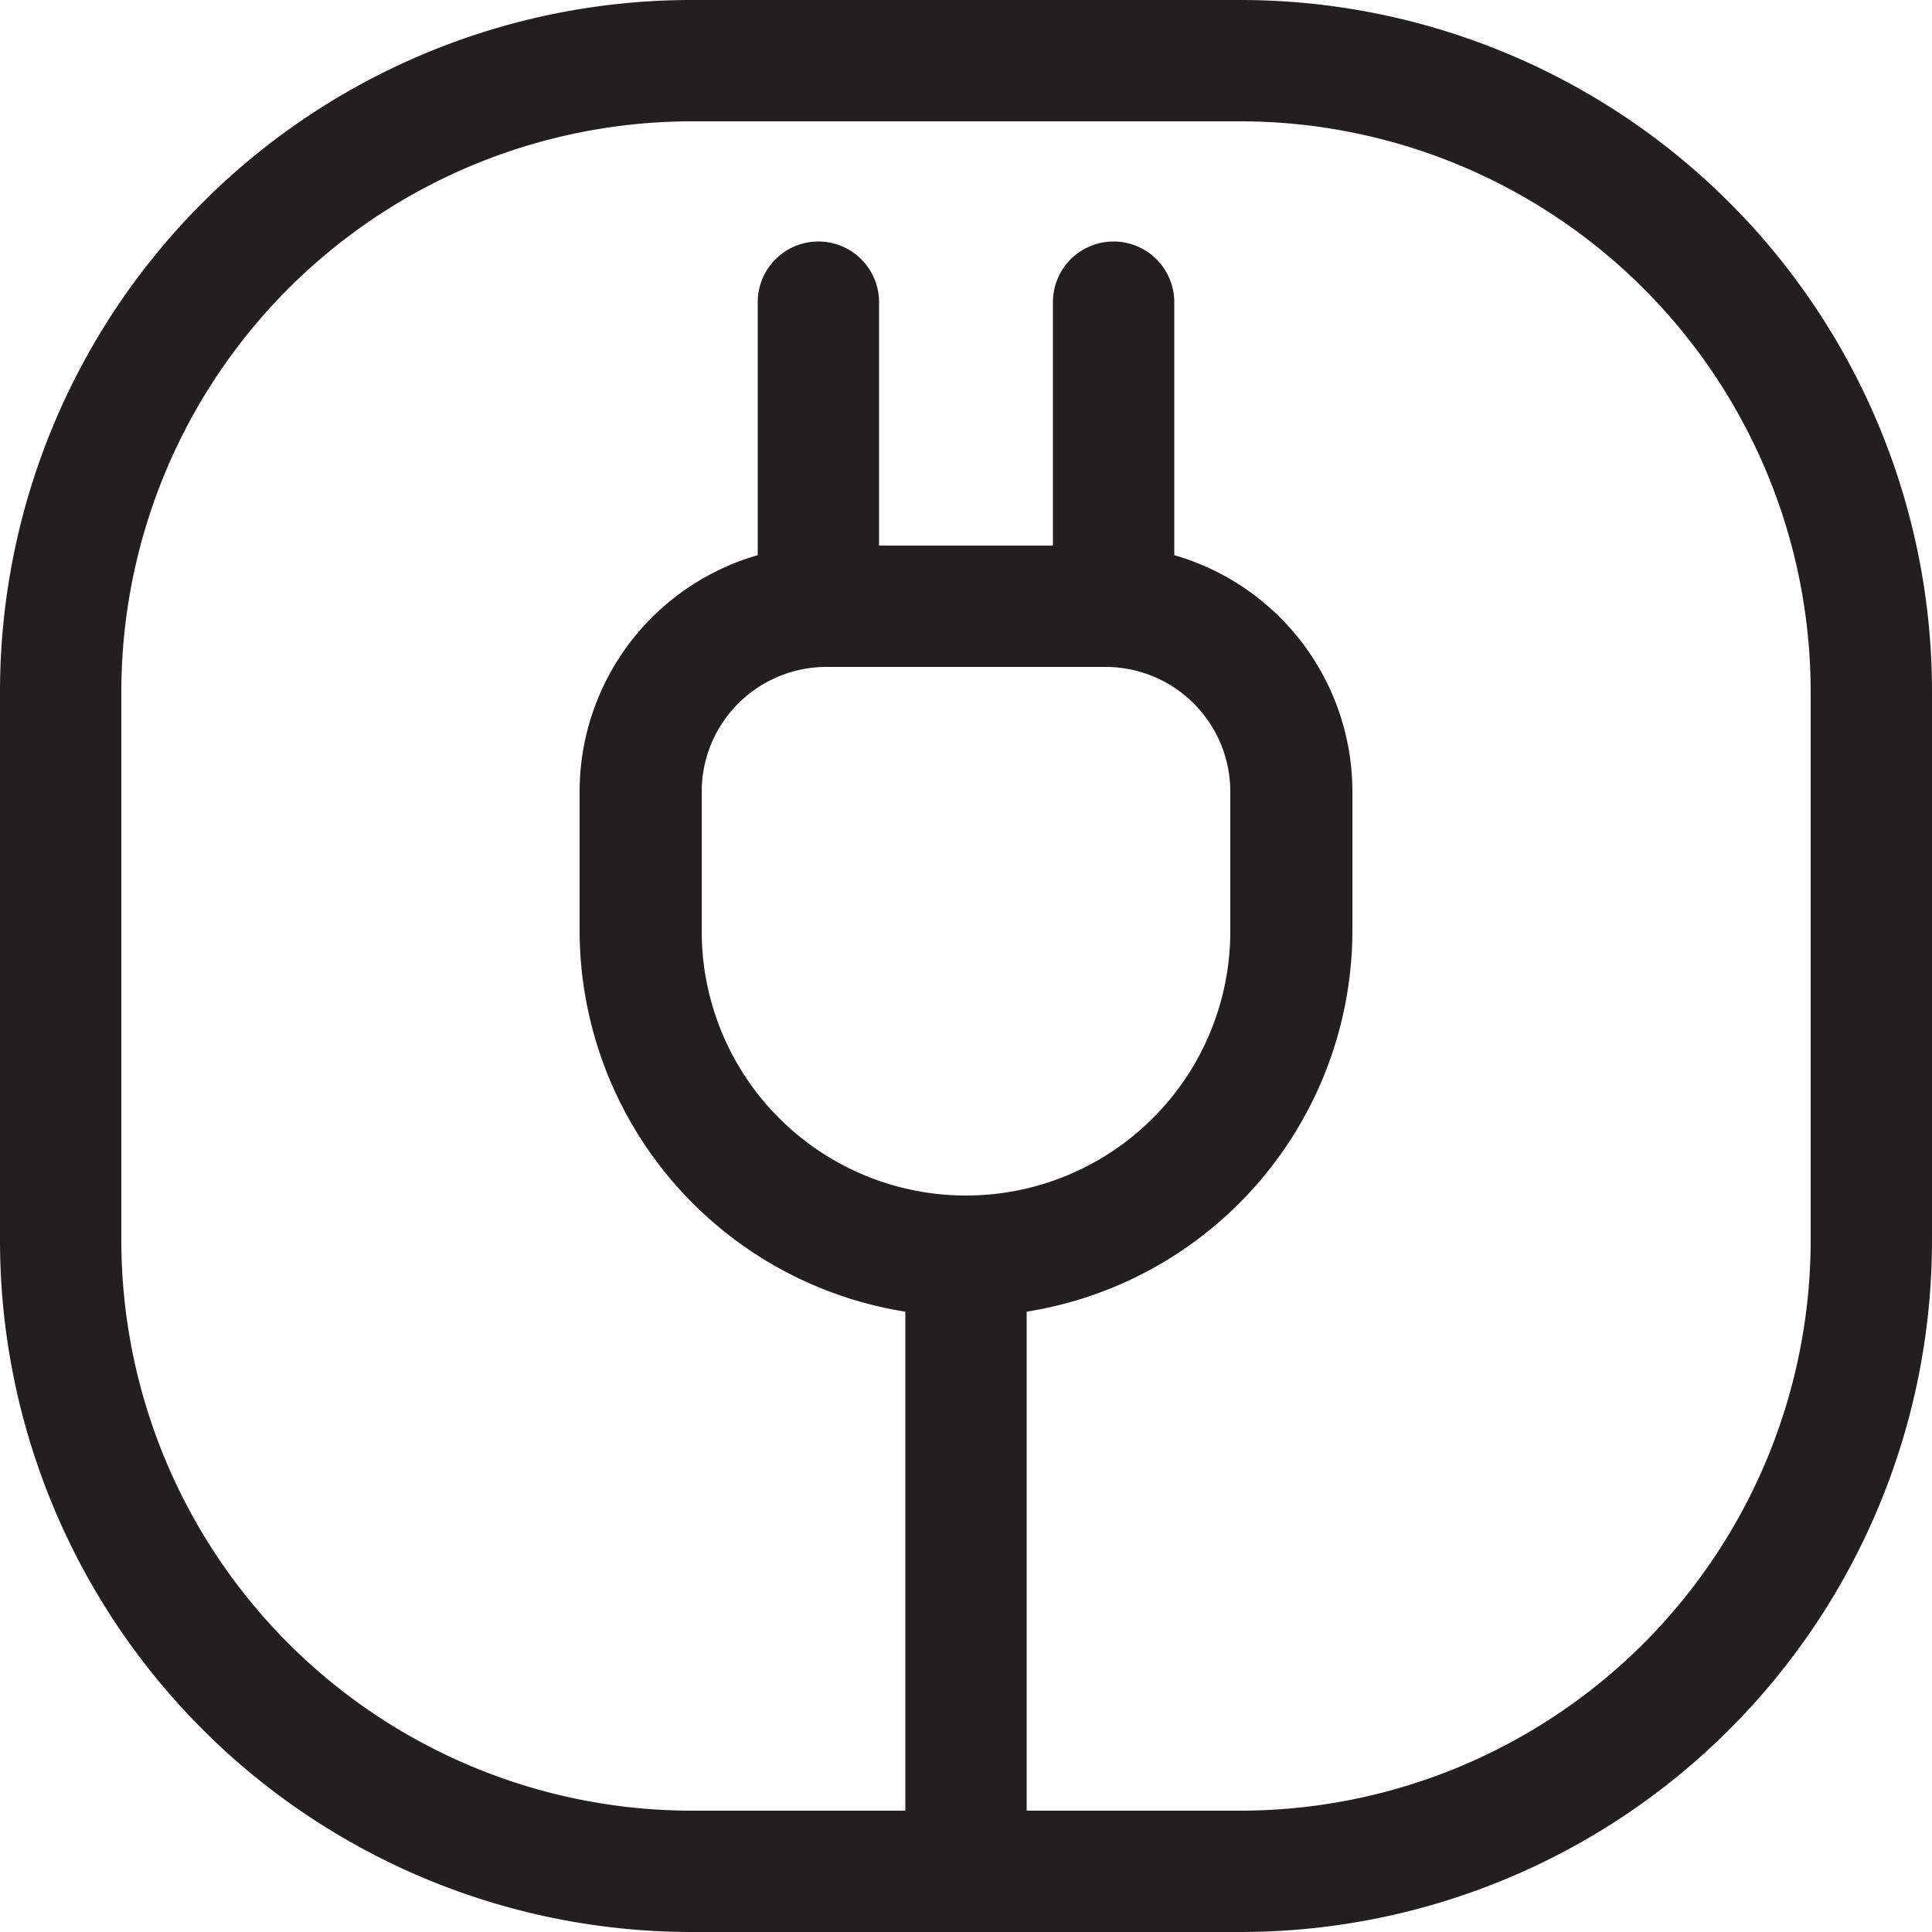
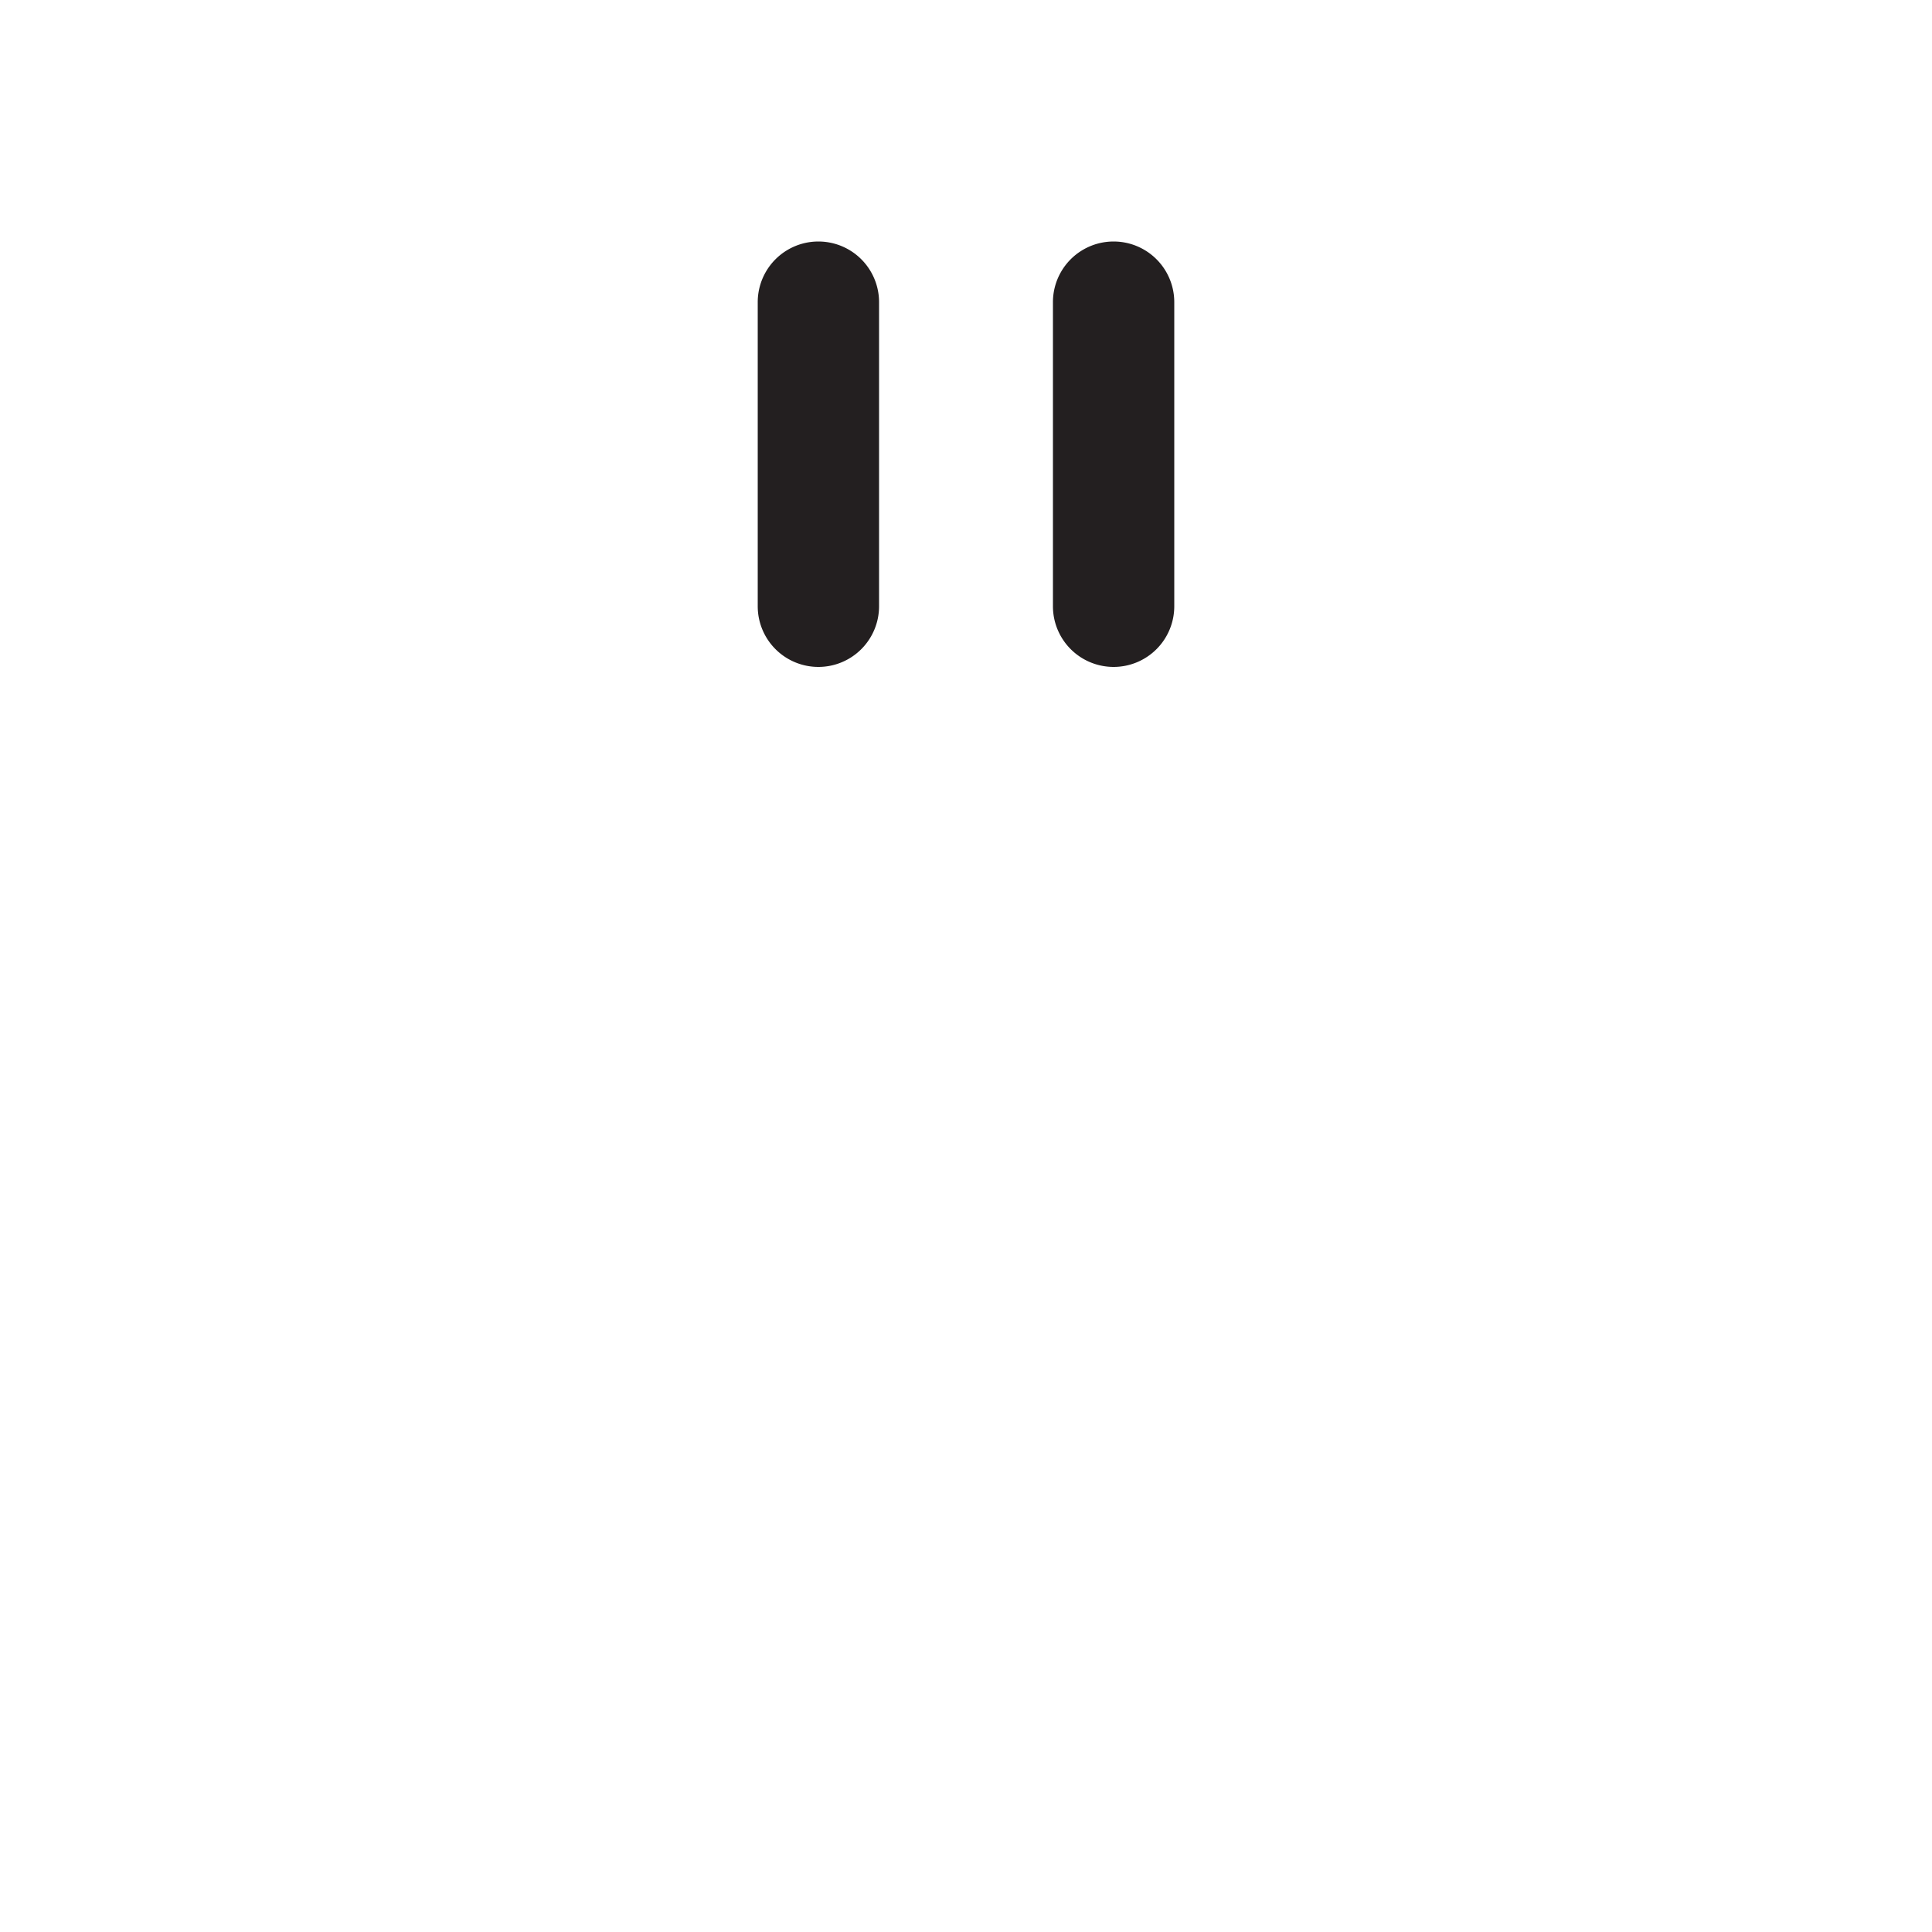
<svg xmlns="http://www.w3.org/2000/svg" id="Layer_1" data-name="Layer 1" viewBox="0 0 50 50">
  <defs>
    <style>.cls-1{fill:#231f20;}</style>
  </defs>
-   <path class="cls-1" d="M32.11,50H17.89A17.9,17.9,0,0,1,0,32.11V17.89A17.9,17.9,0,0,1,17.89,0H32.11A17.9,17.9,0,0,1,50,17.89V32.11A17.9,17.9,0,0,1,32.11,50ZM17.89,3.14A14.77,14.77,0,0,0,3.14,17.89V32.11A14.77,14.77,0,0,0,17.89,46.86H32.11A14.77,14.77,0,0,0,46.86,32.11V17.89A14.77,14.77,0,0,0,32.11,3.14Z" />
-   <path class="cls-1" d="M25,34.07a10,10,0,0,1-10-10V20.49a6.37,6.37,0,0,1,6.37-6.37h7.22A6.37,6.37,0,0,1,35,20.49V24.1A10,10,0,0,1,25,34.07ZM21.39,17.26a3.23,3.23,0,0,0-3.23,3.23V24.1a6.84,6.84,0,0,0,13.68,0V20.49a3.23,3.23,0,0,0-3.23-3.23Z" />
-   <rect class="cls-1" x="23.43" y="32.5" width="3.14" height="15.45" />
  <path class="cls-1" d="M21.18,17.26a1.57,1.57,0,0,1-1.57-1.57V7.82a1.57,1.57,0,1,1,3.14,0v7.87A1.57,1.57,0,0,1,21.18,17.26Z" />
  <path class="cls-1" d="M28.82,17.26a1.57,1.57,0,0,1-1.57-1.57V7.82a1.57,1.57,0,1,1,3.14,0v7.87A1.57,1.57,0,0,1,28.82,17.26Z" />
</svg>